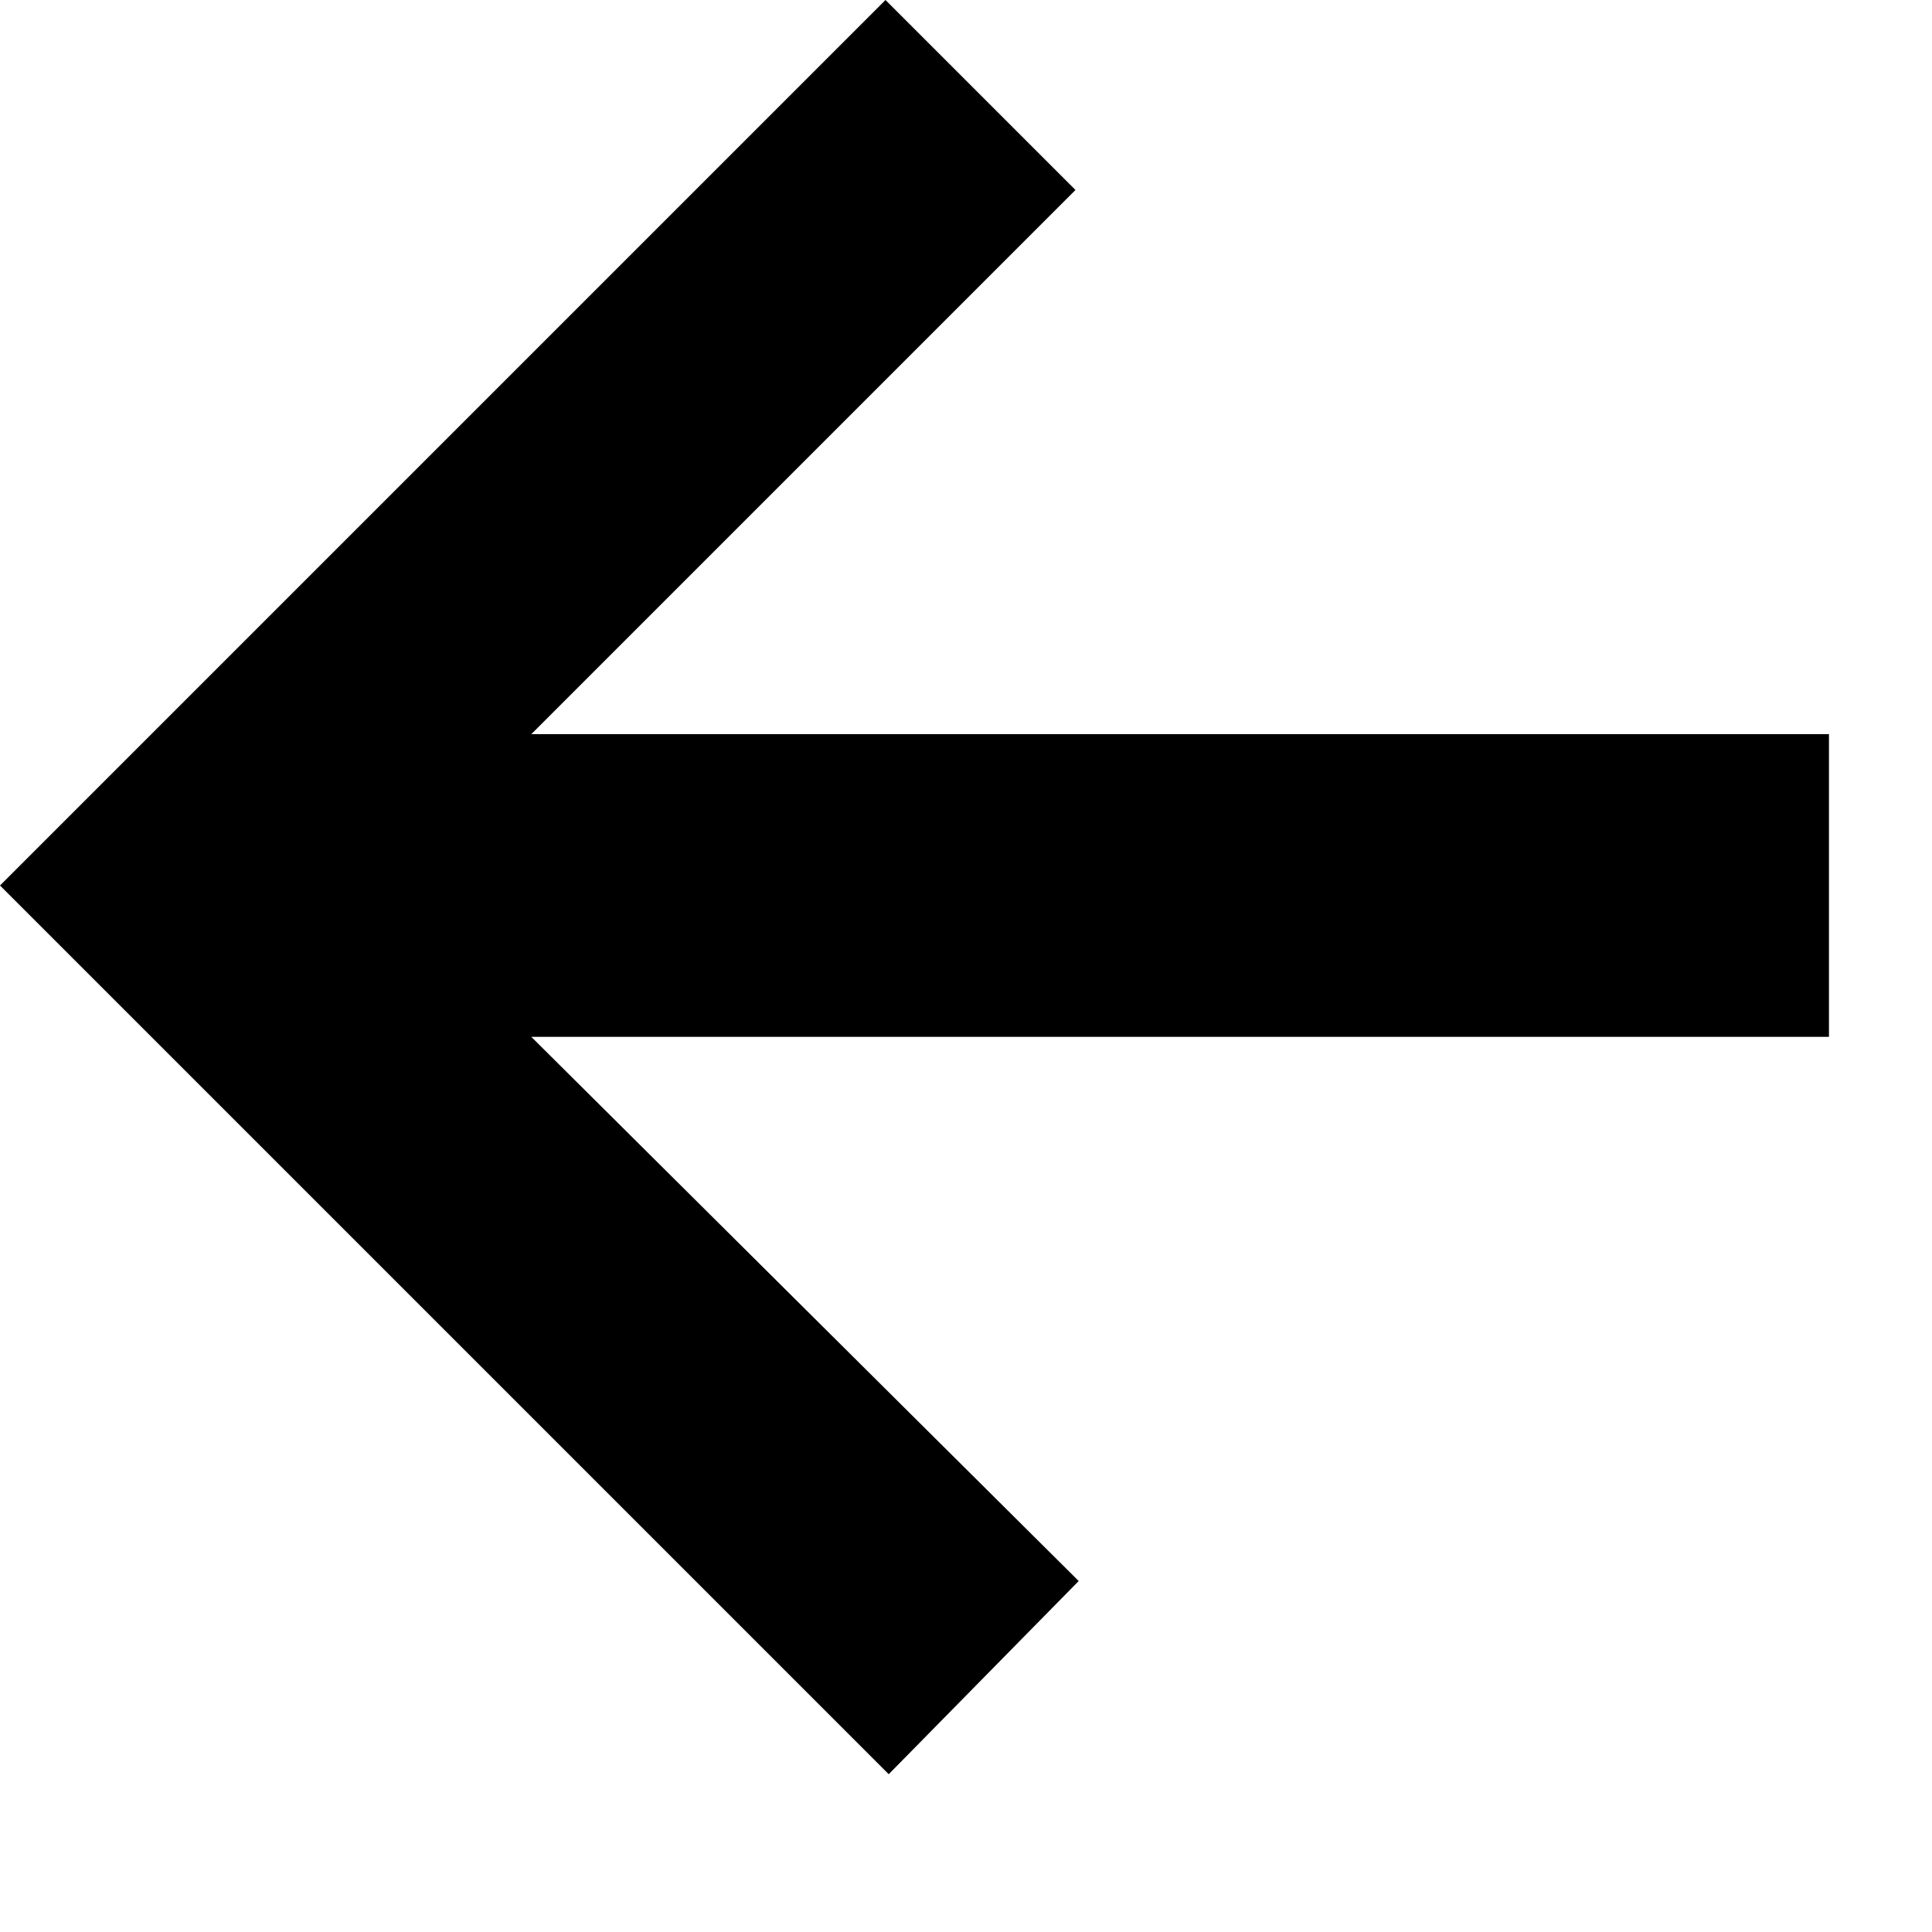
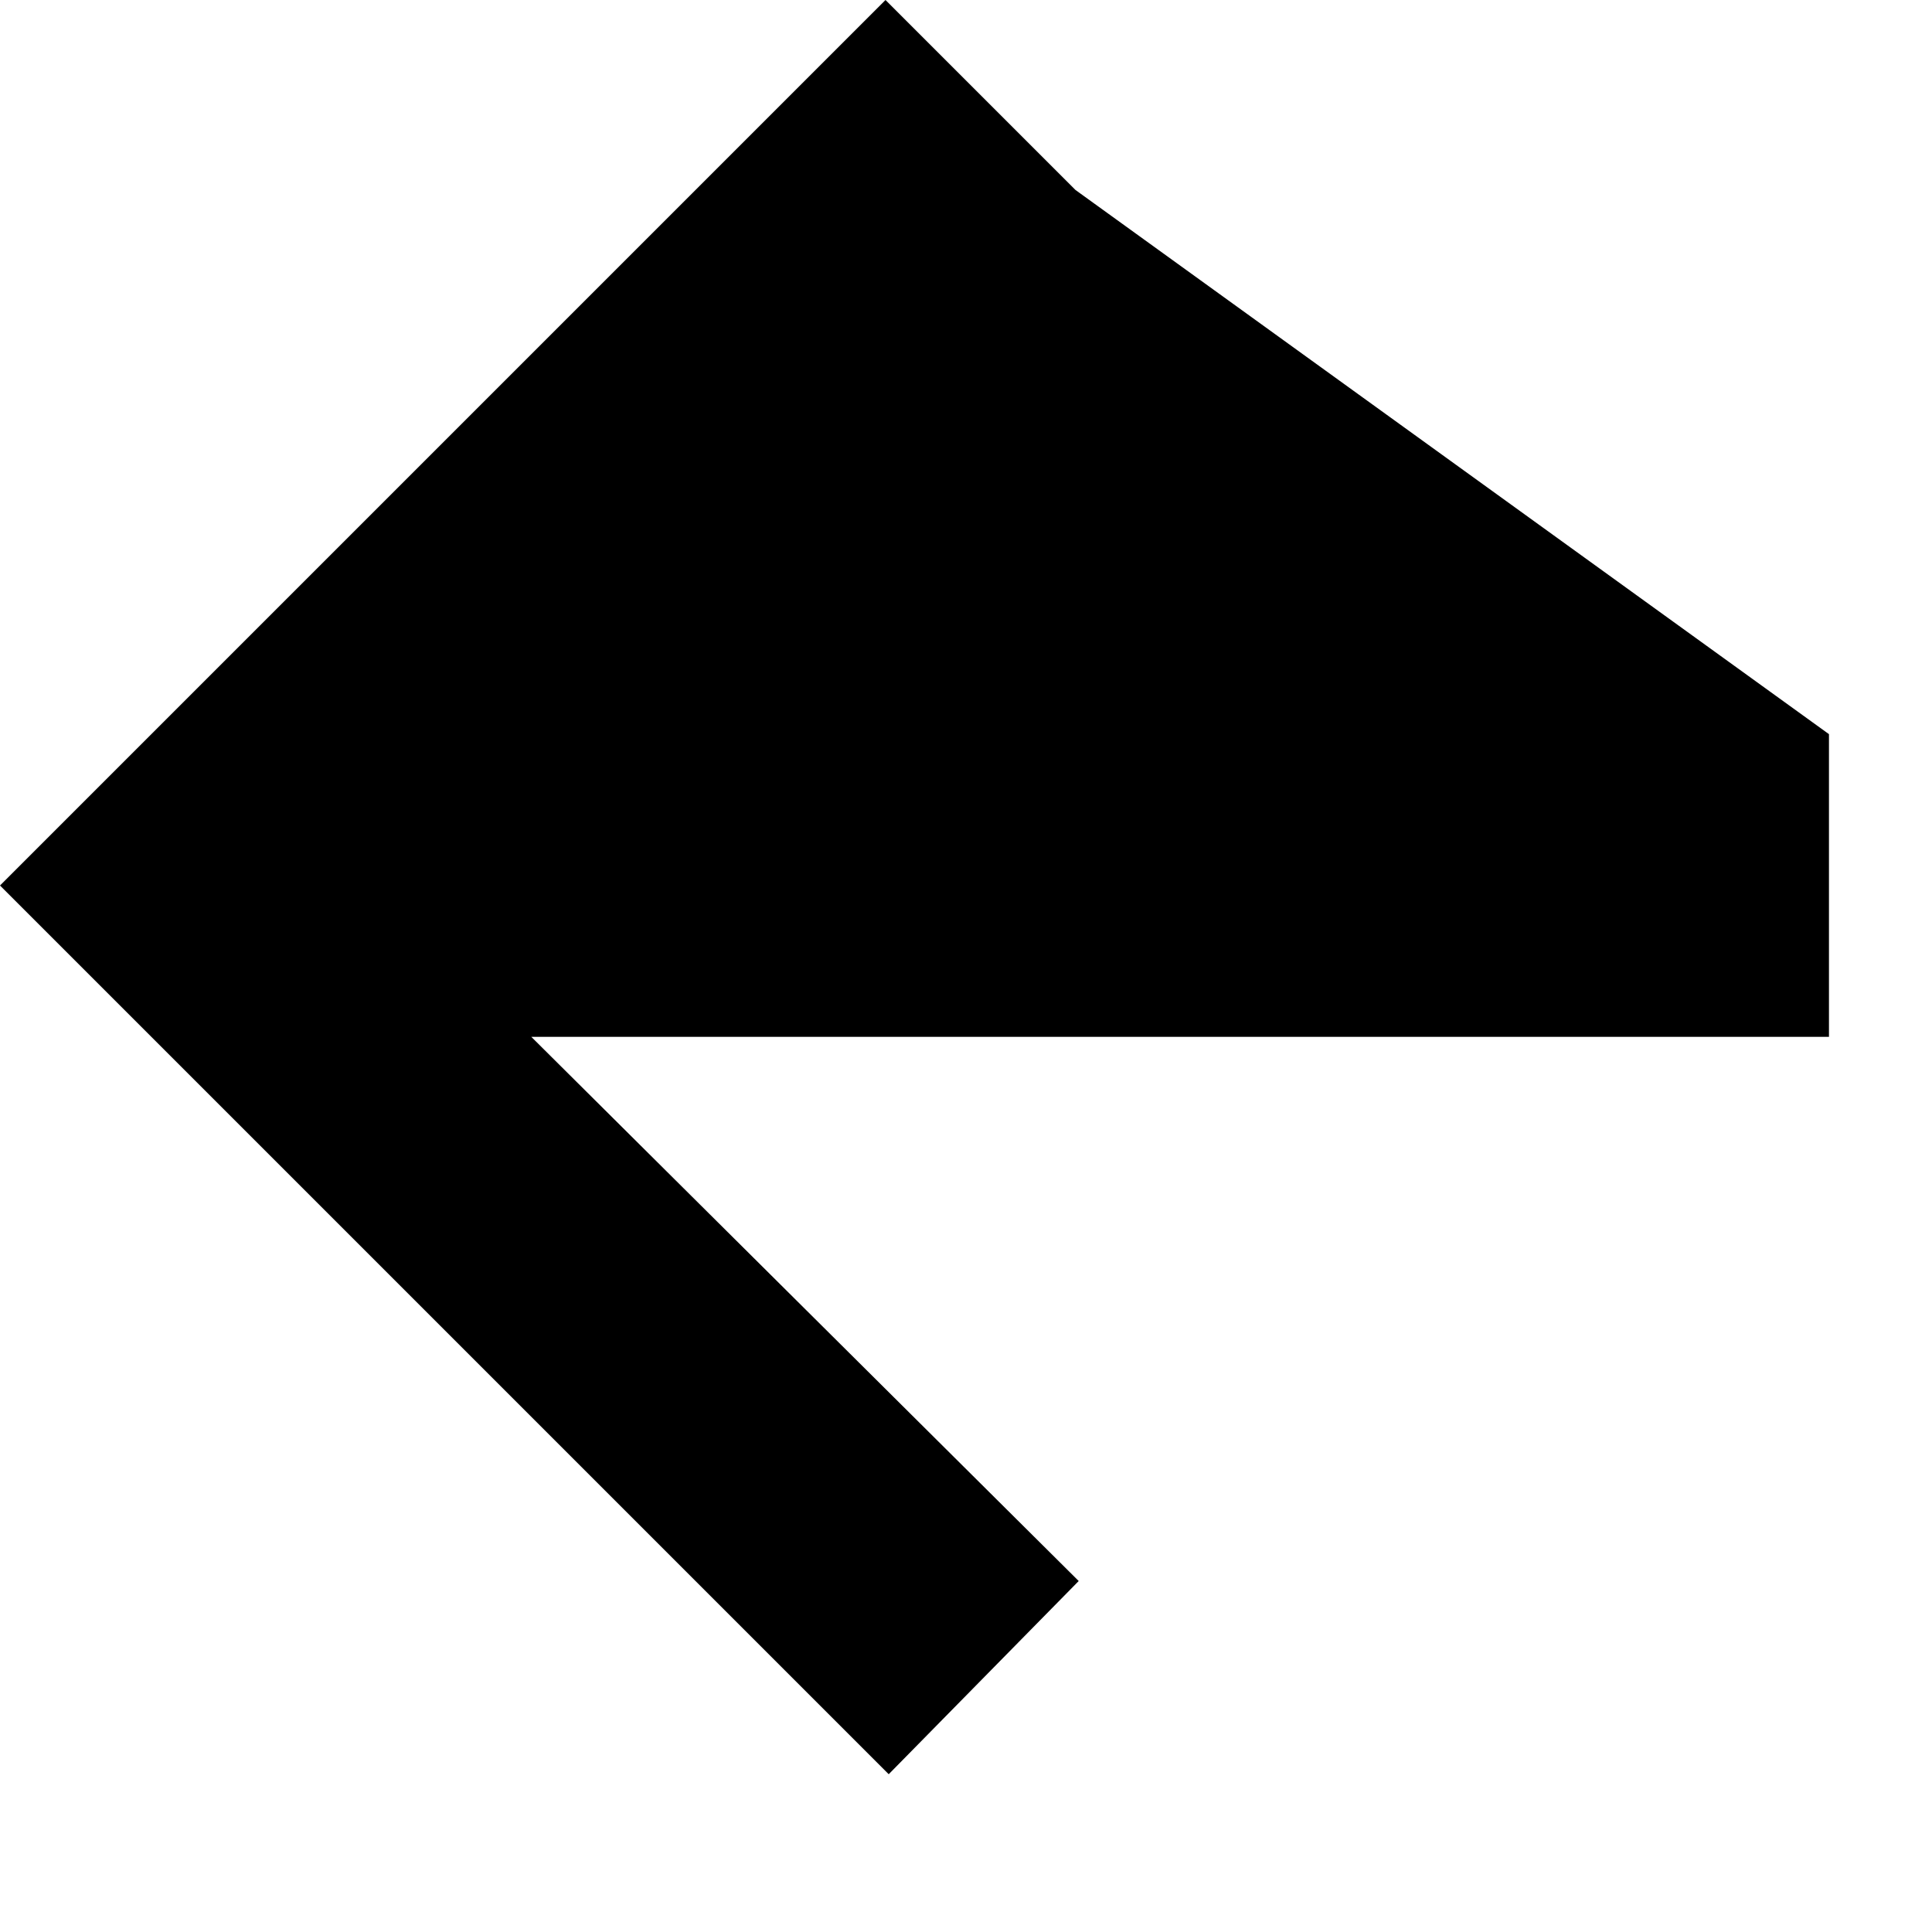
<svg xmlns="http://www.w3.org/2000/svg" width="12" height="12" viewBox="0 0 12 12" fill="none">
-   <path d="M5.5 1.85612e-05L6.68 1.18L3.3 4.56L11.36 4.56L11.36 6.44L3.3 6.44L6.7 9.82L5.52 11.02L0 5.5L5.5 1.85612e-05Z" fill="black" />
+   <path d="M5.5 1.85612e-05L6.68 1.18L11.36 4.56L11.36 6.44L3.3 6.44L6.7 9.82L5.52 11.02L0 5.5L5.5 1.85612e-05Z" fill="black" />
</svg>